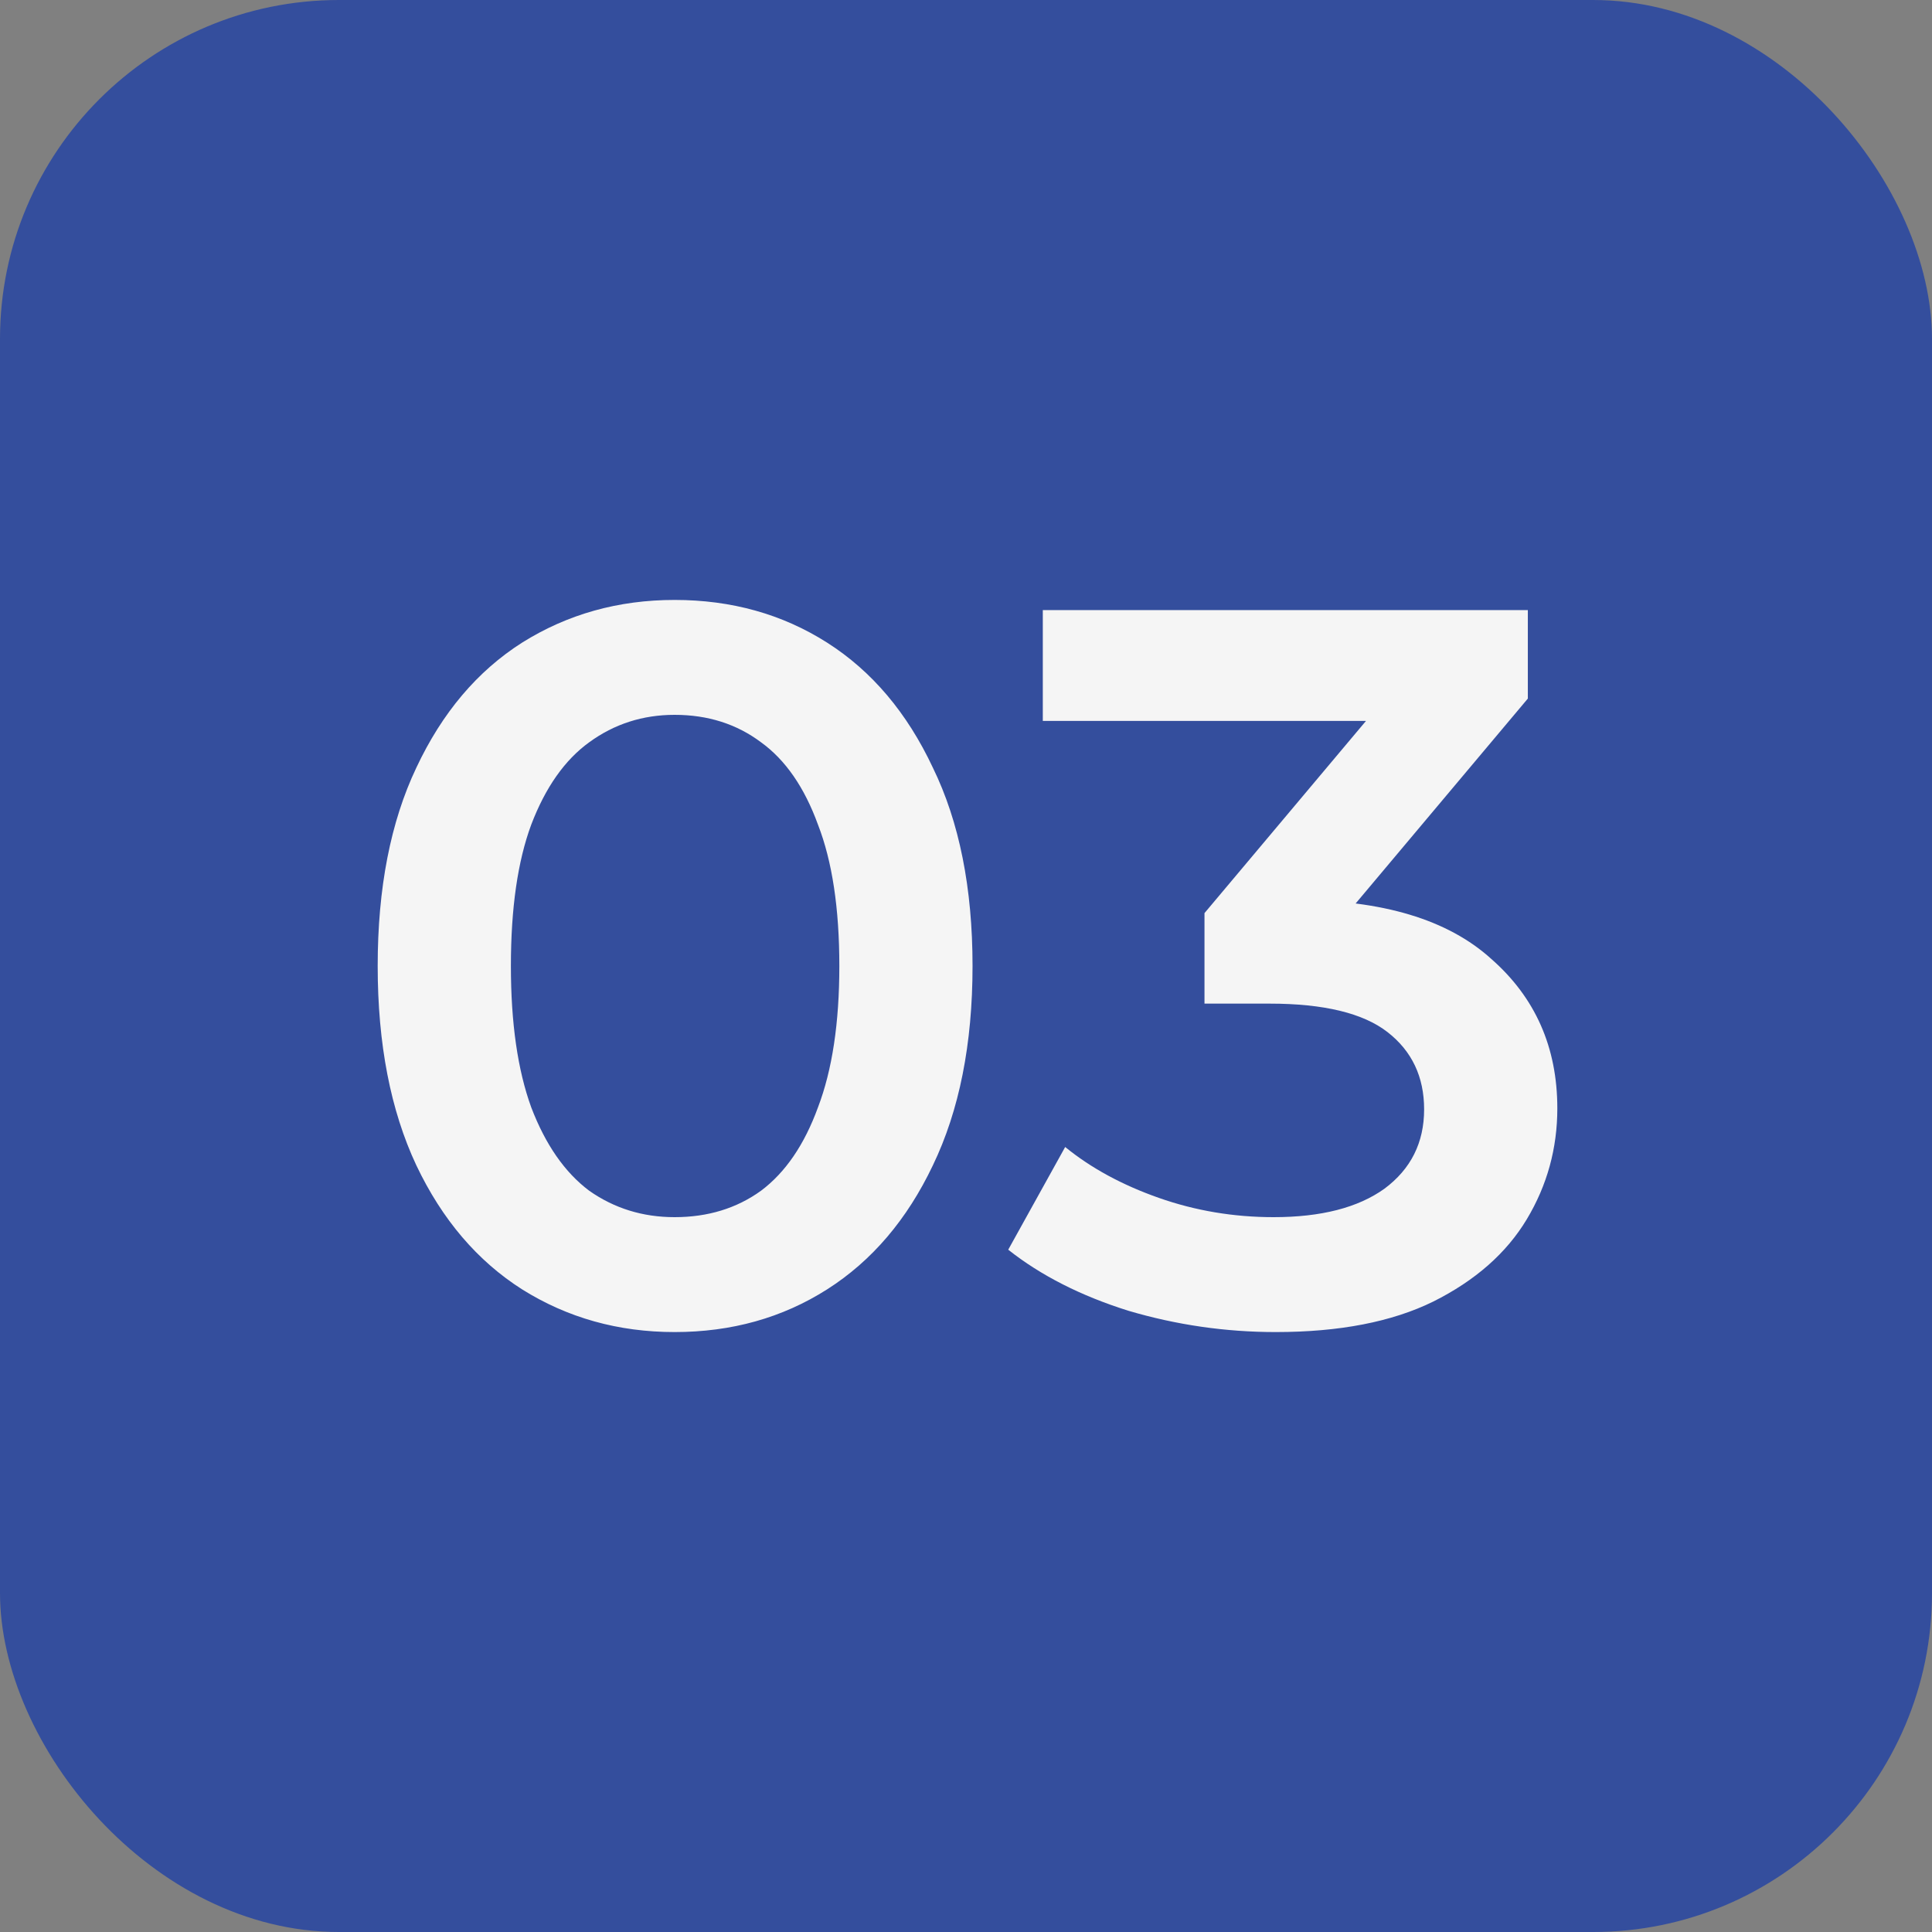
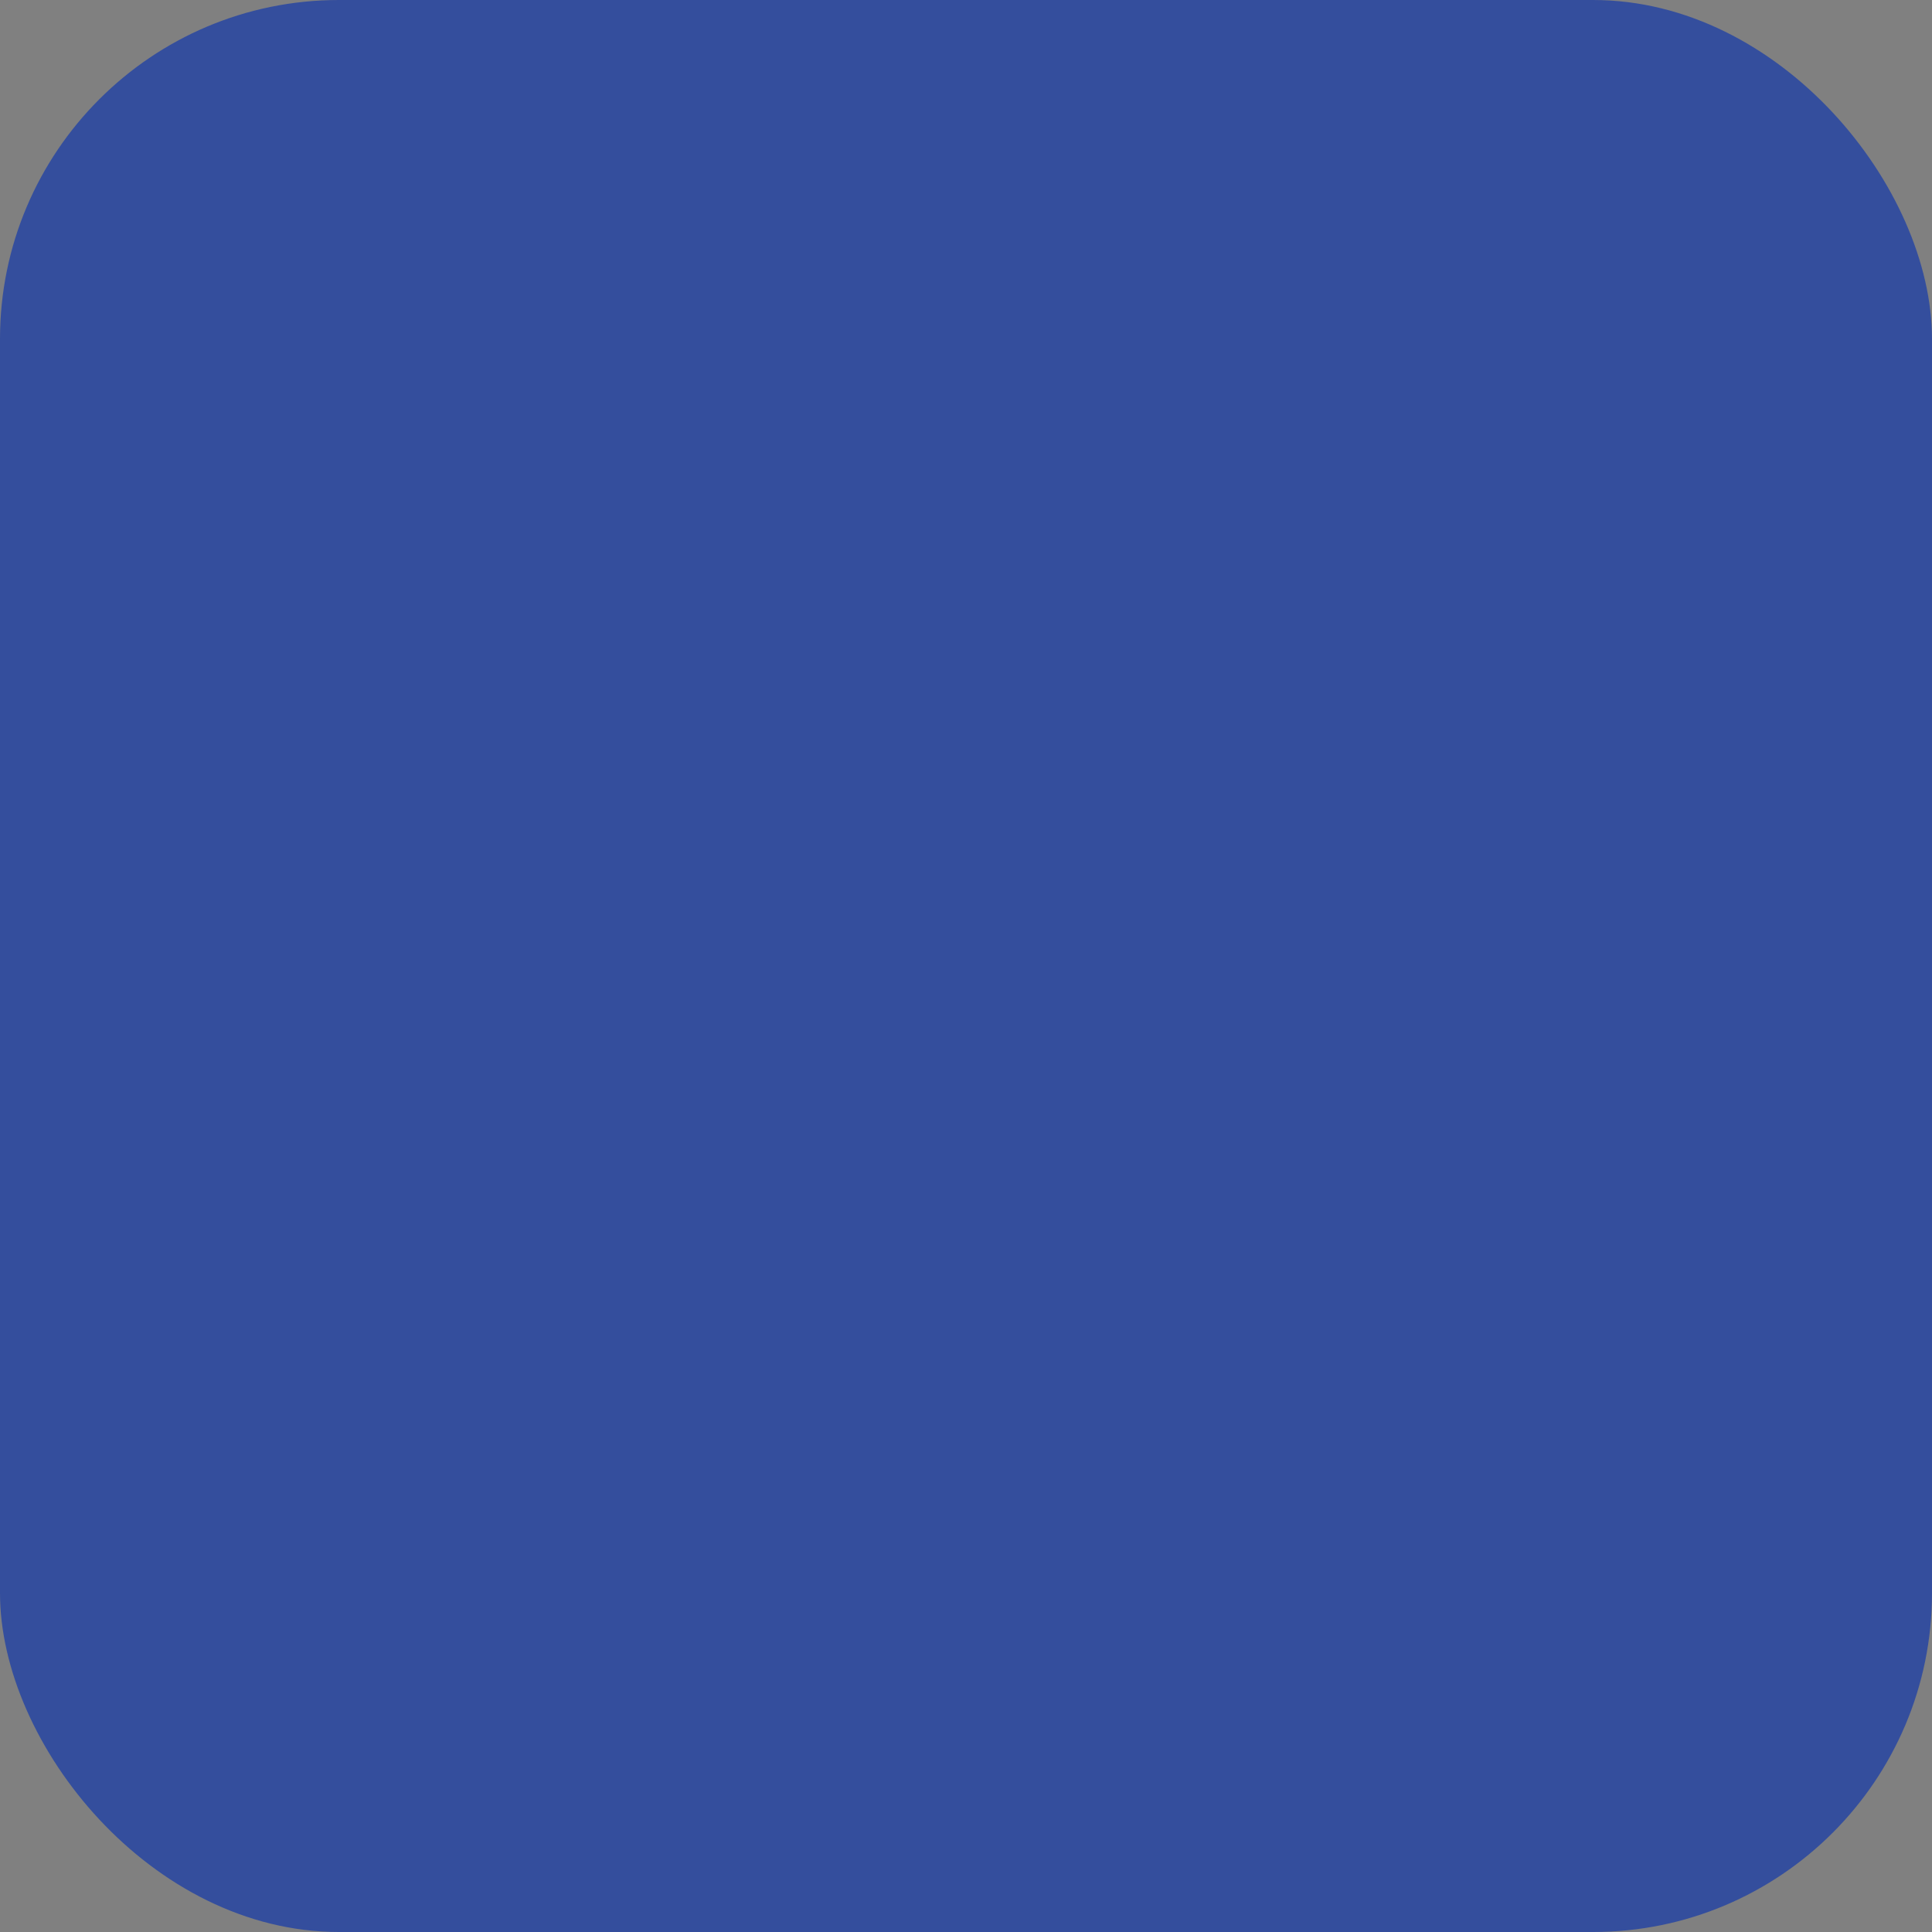
<svg xmlns="http://www.w3.org/2000/svg" width="57" height="57" viewBox="0 0 57 57" fill="none">
  <rect x="0" y="0" width="57" height="57" fill="#808080" stroke="none" />
  <rect width="57" height="57" rx="10" fill="#344E9D" />
-   <path d="M19.903 39.3C18.243 39.3 16.743 38.88 15.403 38.04C14.083 37.2 13.043 35.98 12.283 34.38C11.523 32.76 11.143 30.8 11.143 28.5C11.143 26.2 11.523 24.25 12.283 22.65C13.043 21.03 14.083 19.8 15.403 18.96C16.743 18.12 18.243 17.7 19.903 17.7C21.583 17.7 23.083 18.12 24.403 18.96C25.723 19.8 26.763 21.03 27.523 22.65C28.303 24.25 28.693 26.2 28.693 28.5C28.693 30.8 28.303 32.76 27.523 34.38C26.763 35.98 25.723 37.2 24.403 38.04C23.083 38.88 21.583 39.3 19.903 39.3ZM19.903 35.91C20.883 35.91 21.733 35.65 22.453 35.13C23.173 34.59 23.733 33.77 24.133 32.67C24.553 31.57 24.763 30.18 24.763 28.5C24.763 26.8 24.553 25.41 24.133 24.33C23.733 23.23 23.173 22.42 22.453 21.9C21.733 21.36 20.883 21.09 19.903 21.09C18.963 21.09 18.123 21.36 17.383 21.9C16.663 22.42 16.093 23.23 15.673 24.33C15.273 25.41 15.073 26.8 15.073 28.5C15.073 30.18 15.273 31.57 15.673 32.67C16.093 33.77 16.663 34.59 17.383 35.13C18.123 35.65 18.963 35.91 19.903 35.91ZM37.636 39.3C36.156 39.3 34.706 39.09 33.286 38.67C31.886 38.23 30.706 37.63 29.746 36.87L31.426 33.84C32.186 34.46 33.106 34.96 34.186 35.34C35.266 35.72 36.396 35.91 37.576 35.91C38.976 35.91 40.066 35.63 40.846 35.07C41.626 34.49 42.016 33.71 42.016 32.73C42.016 31.77 41.656 31.01 40.936 30.45C40.216 29.89 39.056 29.61 37.456 29.61H35.536V26.94L41.536 19.8L42.046 21.27H30.766V18H45.076V20.61L39.076 27.75L37.036 26.55H38.206C40.786 26.55 42.716 27.13 43.996 28.29C45.296 29.43 45.946 30.9 45.946 32.7C45.946 33.88 45.646 34.97 45.046 35.97C44.446 36.97 43.526 37.78 42.286 38.4C41.066 39 39.516 39.3 37.636 39.3Z" fill="#F5F5F5" />
</svg>